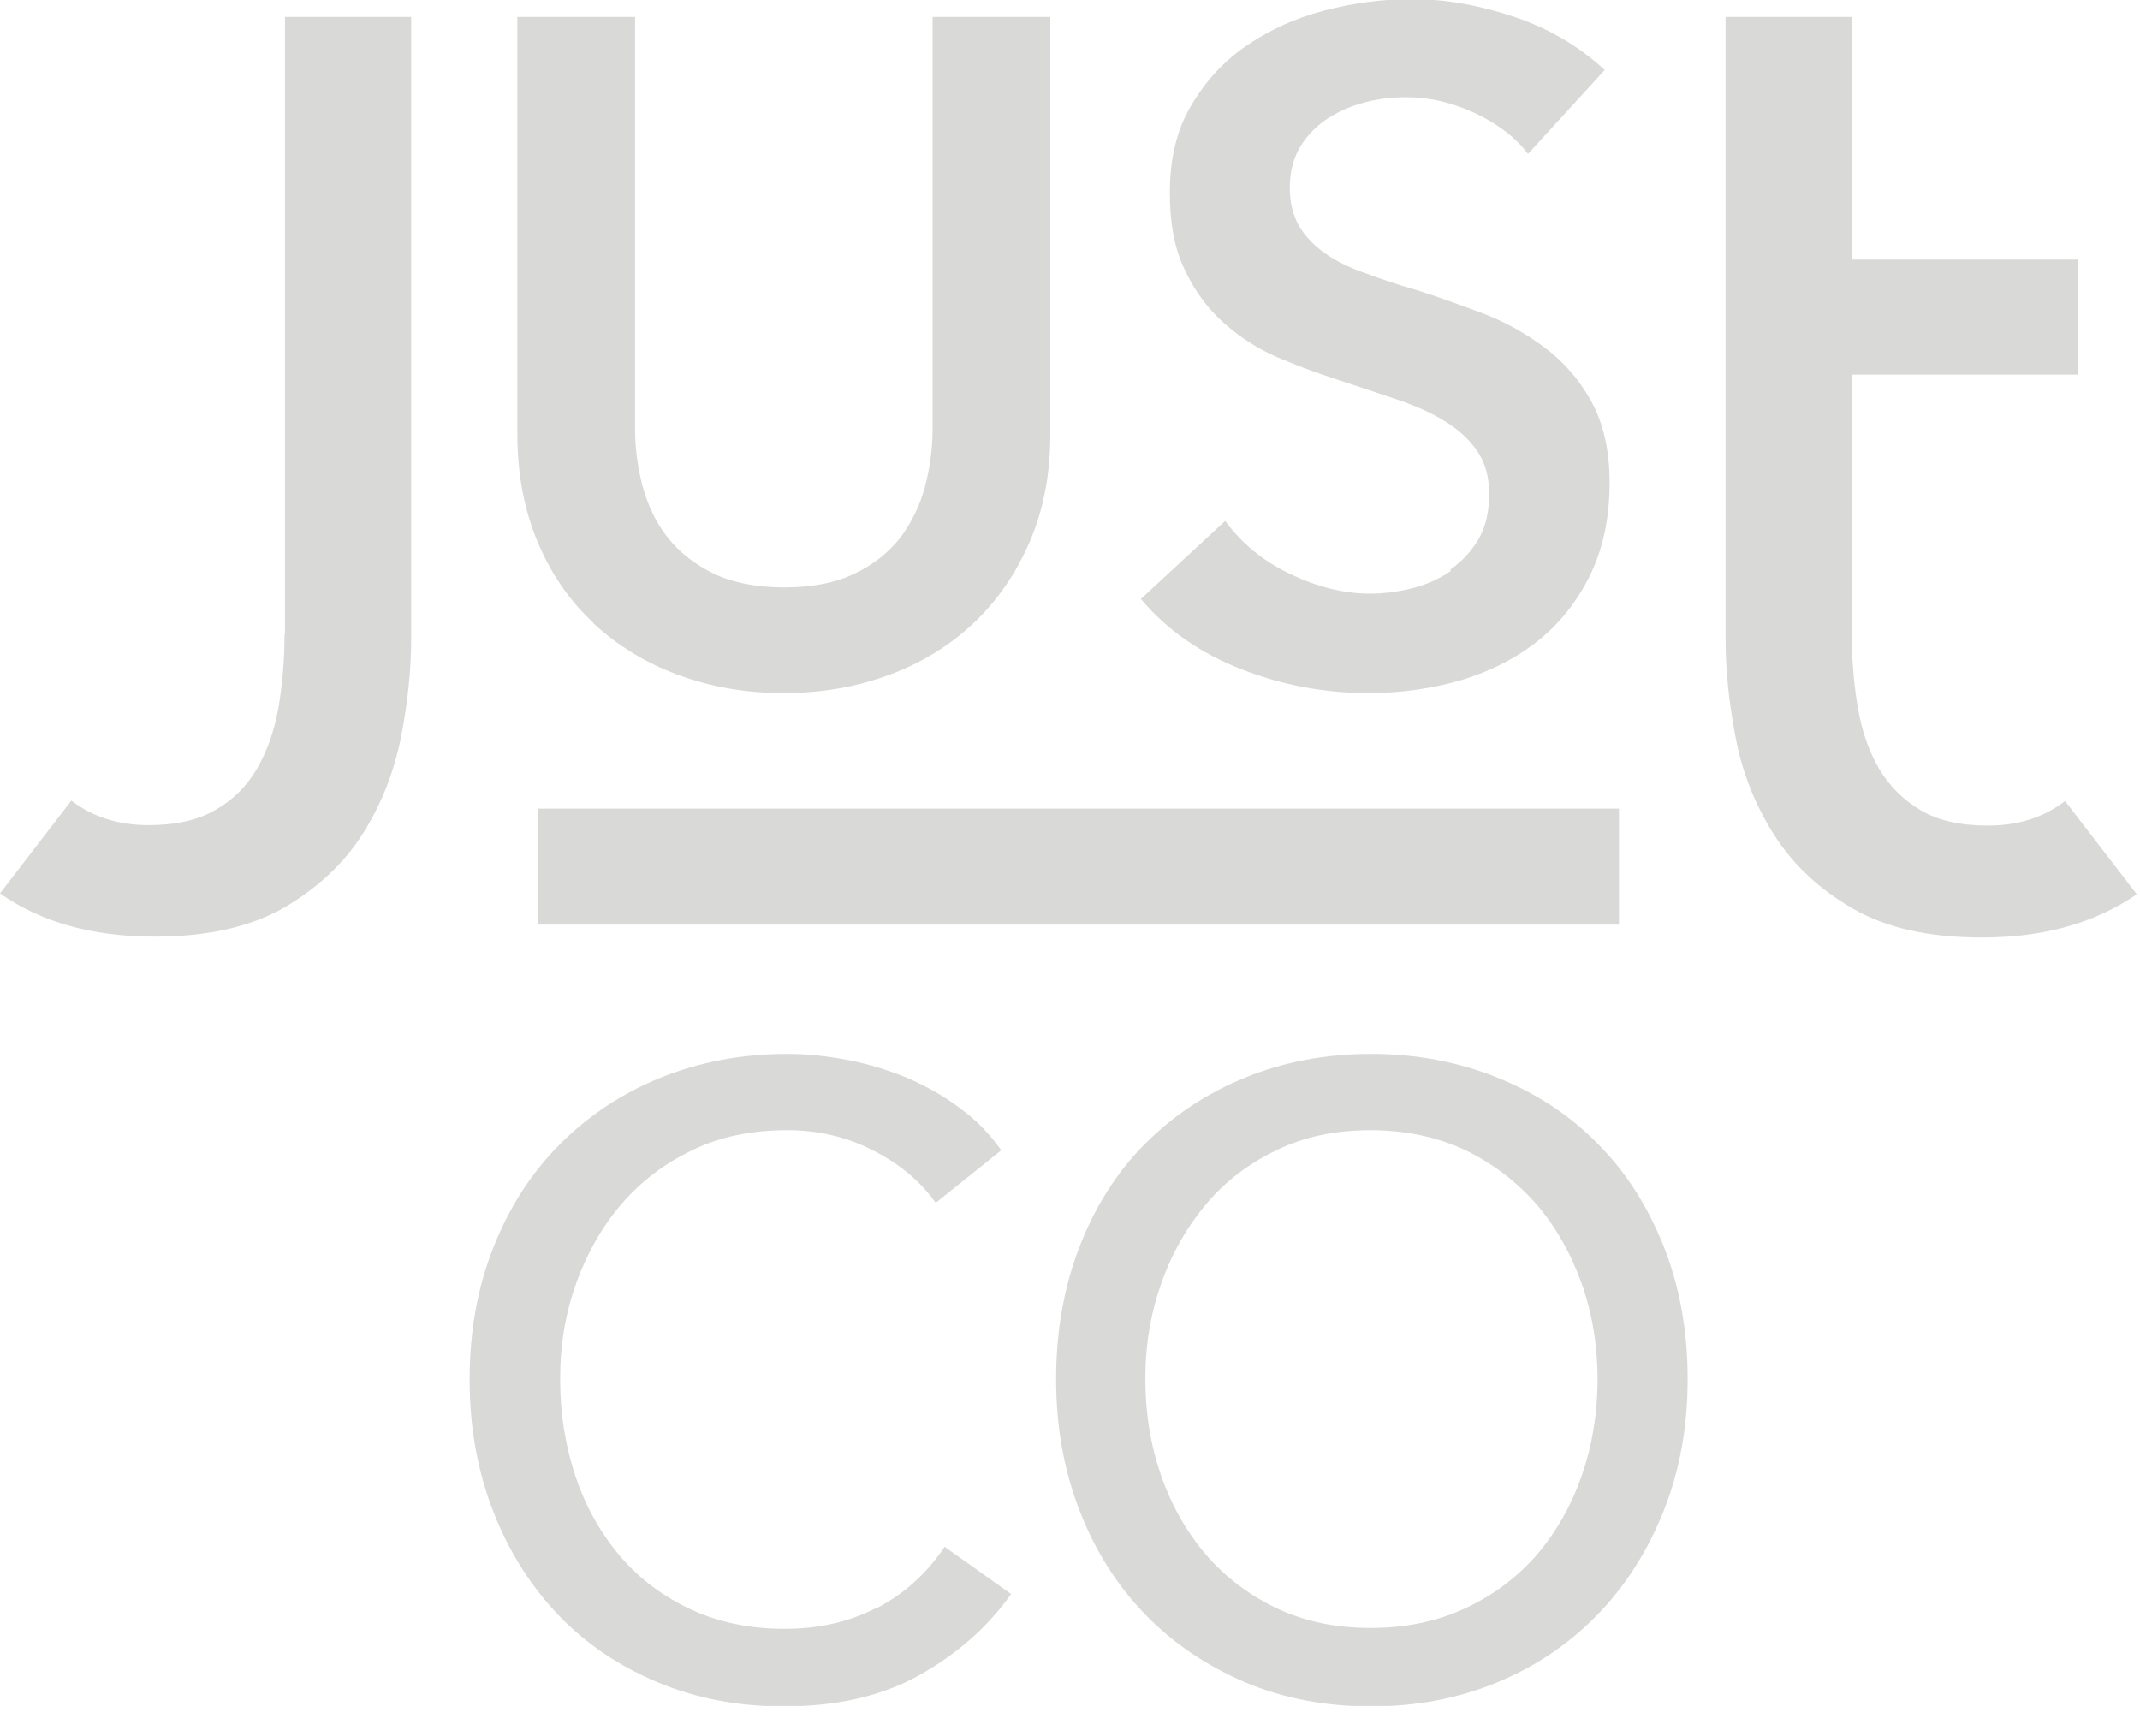
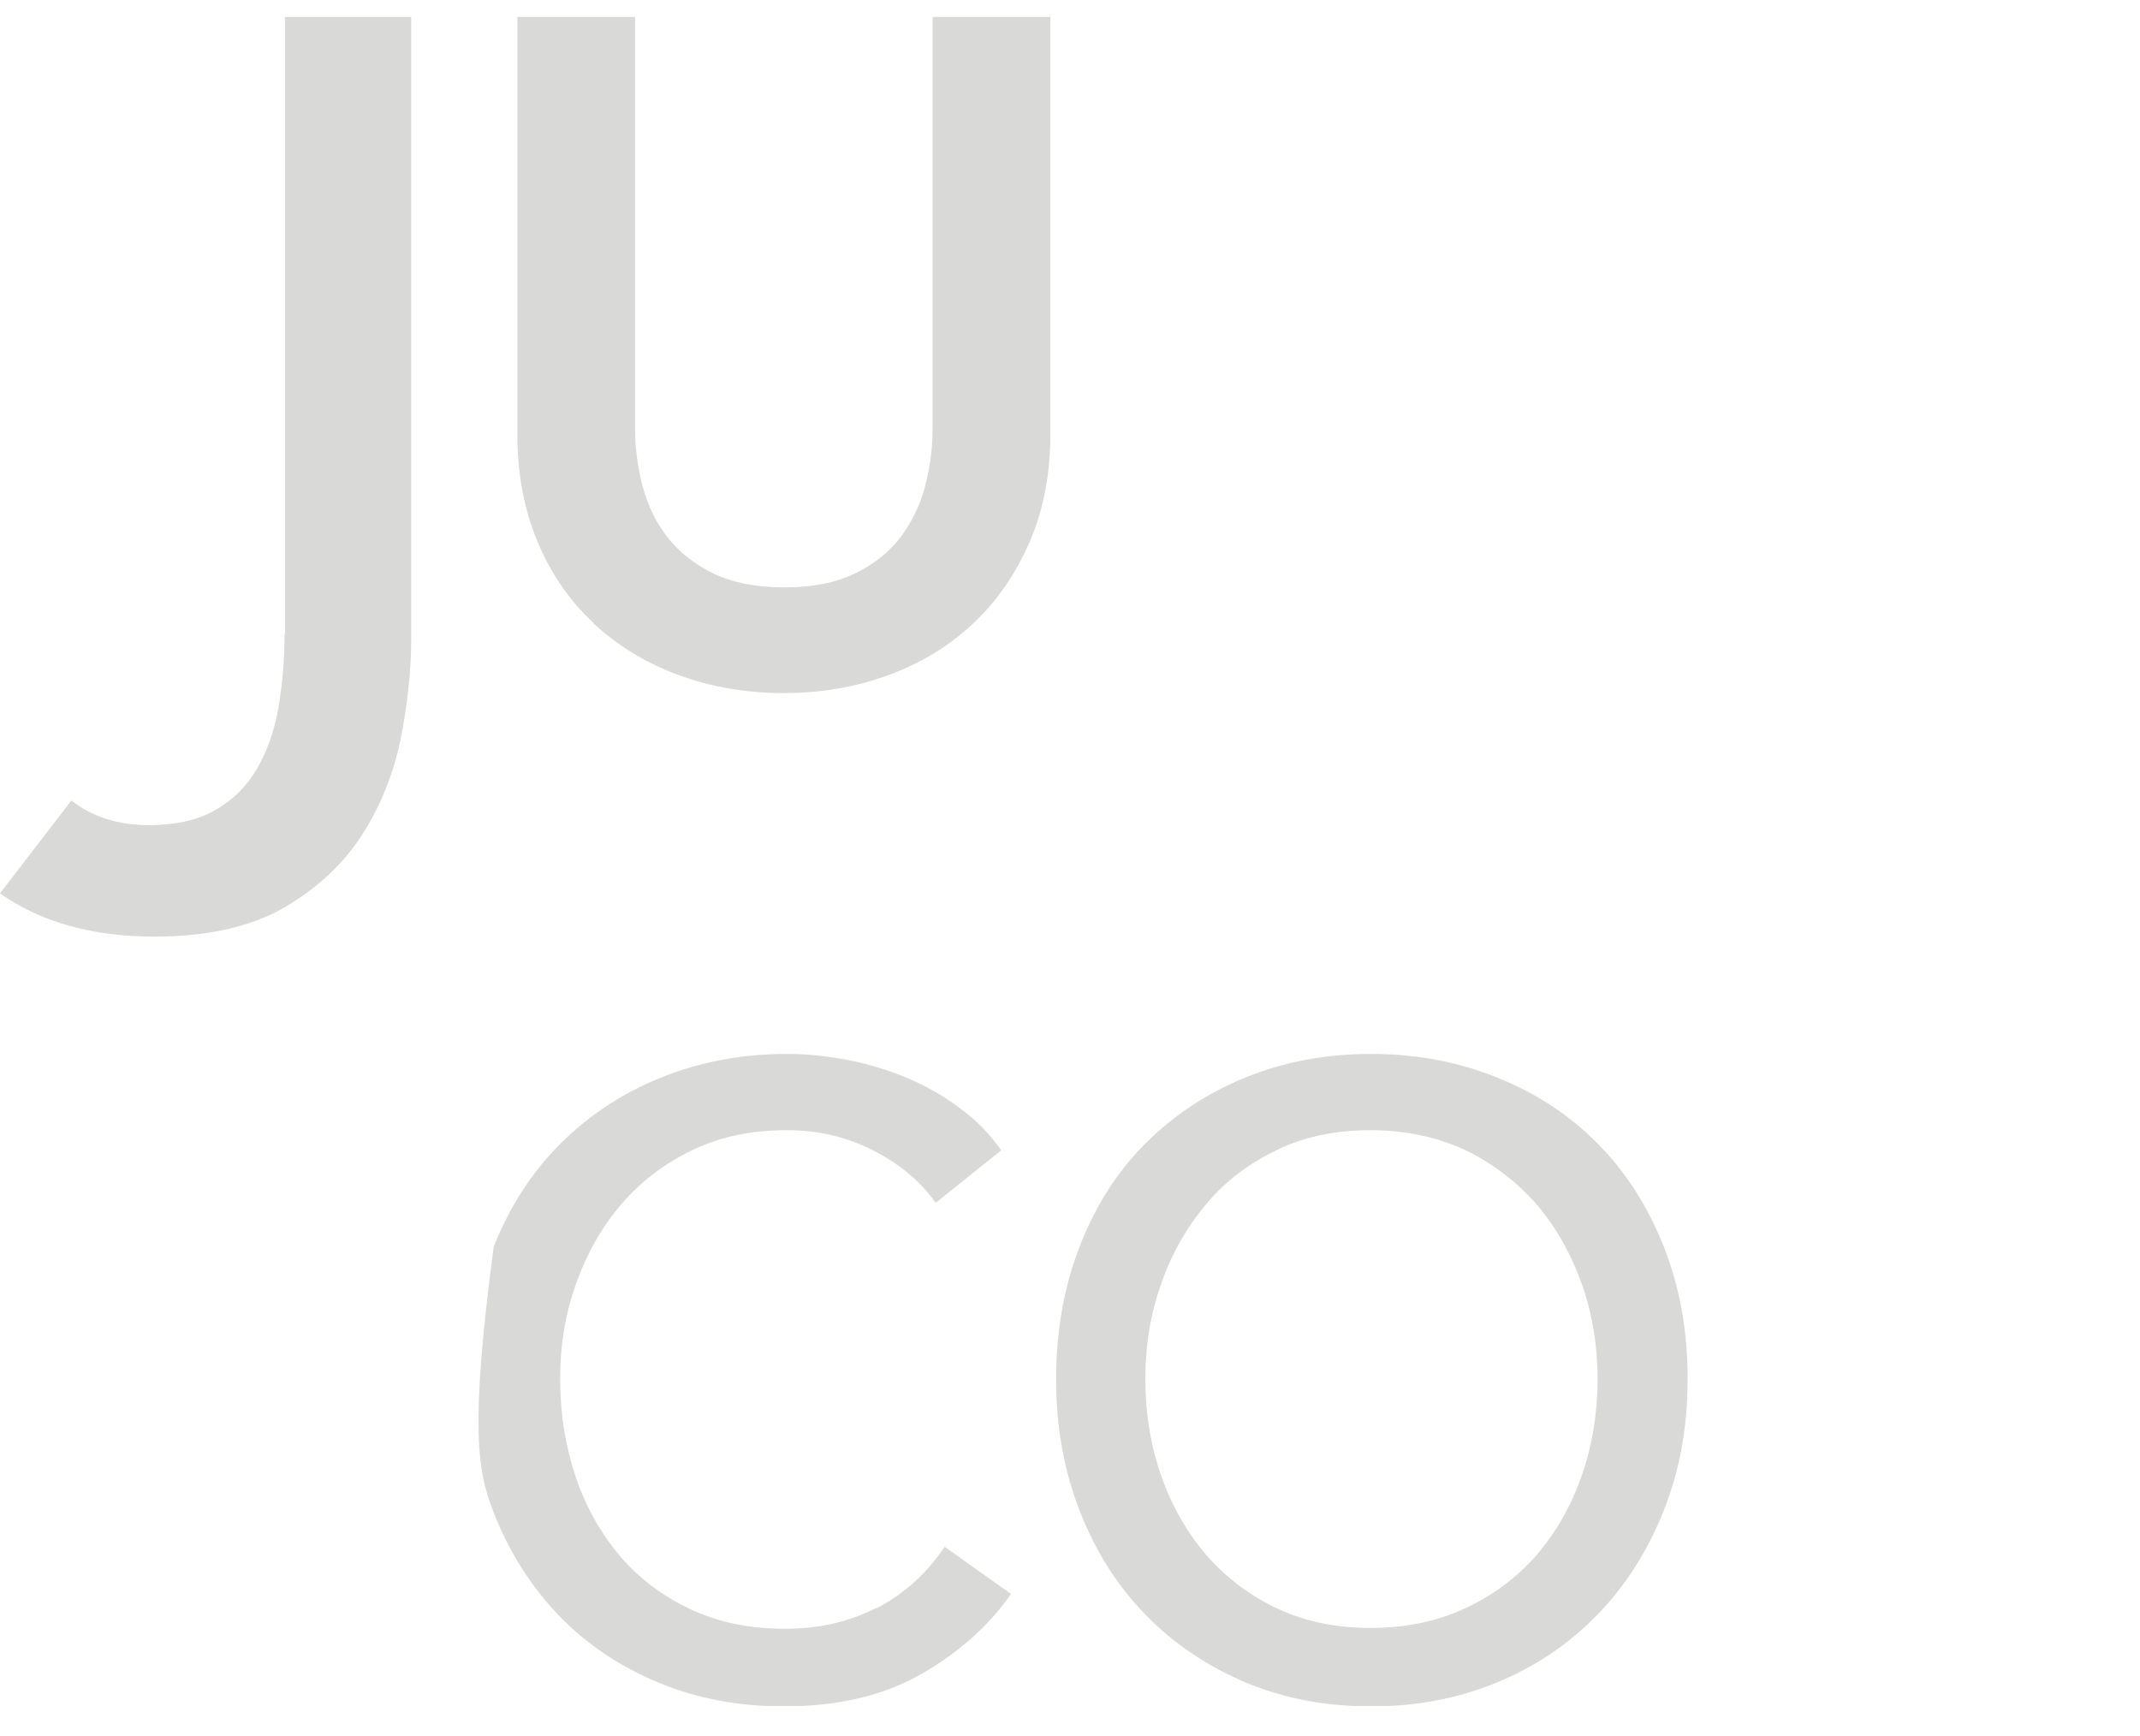
<svg xmlns="http://www.w3.org/2000/svg" width="53" height="43" viewBox="0 0 53 43" fill="none">
  <g clip-path="url(#clip0_623_8280)">
    <path d="M14.691 15.431C15.287 15.983 15.983 16.414 16.79 16.712C17.596 17.011 18.468 17.165 19.407 17.165C20.346 17.165 21.219 17.011 22.025 16.712C22.832 16.414 23.527 15.983 24.113 15.431C24.698 14.879 25.162 14.205 25.505 13.409C25.847 12.614 26.013 11.731 26.013 10.748V0.42H23.097V10.637C23.097 11.112 23.03 11.587 22.909 12.051C22.787 12.515 22.578 12.935 22.301 13.31C22.014 13.675 21.639 13.984 21.164 14.205C20.689 14.437 20.114 14.547 19.418 14.547C18.723 14.547 18.137 14.426 17.673 14.205C17.198 13.973 16.823 13.675 16.535 13.31C16.248 12.946 16.049 12.526 15.917 12.051C15.795 11.587 15.729 11.112 15.729 10.637V0.42H12.813V10.748C12.813 11.731 12.979 12.614 13.31 13.409C13.642 14.205 14.105 14.879 14.702 15.431" fill="#D9D9D8" />
-     <path d="M35.932 14.139C35.645 14.337 35.324 14.481 34.971 14.569C34.617 14.658 34.264 14.702 33.933 14.702C33.281 14.702 32.629 14.536 31.955 14.216C31.282 13.896 30.751 13.454 30.343 12.901L28.255 14.834C28.907 15.608 29.735 16.182 30.762 16.58C31.779 16.977 32.828 17.165 33.888 17.165C34.695 17.165 35.457 17.055 36.186 16.845C36.915 16.624 37.544 16.303 38.086 15.873C38.627 15.442 39.058 14.901 39.378 14.249C39.698 13.597 39.864 12.835 39.864 11.951C39.864 11.156 39.709 10.482 39.411 9.941C39.113 9.4 38.726 8.958 38.251 8.605C37.776 8.251 37.268 7.964 36.705 7.754C36.142 7.544 35.6 7.345 35.07 7.18C34.606 7.047 34.187 6.904 33.8 6.76C33.413 6.627 33.082 6.462 32.817 6.274C32.552 6.086 32.331 5.865 32.176 5.6C32.022 5.335 31.944 5.026 31.944 4.65C31.944 4.253 32.033 3.91 32.209 3.623C32.386 3.336 32.618 3.104 32.894 2.927C33.17 2.75 33.48 2.618 33.822 2.529C34.164 2.441 34.496 2.408 34.838 2.408C35.413 2.408 35.976 2.541 36.539 2.806C37.103 3.071 37.544 3.413 37.843 3.811L39.743 1.734C39.113 1.149 38.362 0.707 37.511 0.42C36.65 0.133 35.81 -0.022 34.971 -0.022C34.231 -0.022 33.502 0.077 32.784 0.265C32.066 0.453 31.425 0.751 30.862 1.138C30.299 1.524 29.846 2.021 29.492 2.629C29.139 3.225 28.973 3.943 28.973 4.772C28.973 5.545 29.095 6.186 29.349 6.694C29.592 7.213 29.912 7.644 30.309 7.997C30.707 8.351 31.149 8.638 31.635 8.848C32.132 9.058 32.629 9.245 33.115 9.4C33.623 9.566 34.109 9.731 34.573 9.886C35.037 10.041 35.435 10.217 35.777 10.427C36.12 10.637 36.385 10.88 36.584 11.167C36.782 11.454 36.882 11.808 36.882 12.239C36.882 12.669 36.793 13.056 36.617 13.354C36.44 13.652 36.208 13.907 35.921 14.105" fill="#D9D9D8" />
-     <path d="M21.705 39.82C21.02 40.173 20.269 40.339 19.43 40.339C18.59 40.339 17.817 40.184 17.121 39.864C16.436 39.544 15.851 39.113 15.365 38.55C14.89 37.986 14.514 37.335 14.26 36.584C14.006 35.832 13.873 35.015 13.873 34.154C13.873 33.292 14.006 32.519 14.271 31.779C14.536 31.039 14.912 30.376 15.398 29.812C15.884 29.249 16.469 28.807 17.165 28.476C17.85 28.145 18.634 27.99 19.496 27.99C20.258 27.99 20.976 28.156 21.639 28.498C22.301 28.84 22.809 29.271 23.174 29.79L24.798 28.487C24.522 28.1 24.19 27.747 23.793 27.46C23.406 27.162 22.975 26.919 22.5 26.709C22.025 26.51 21.528 26.355 21.02 26.256C20.501 26.156 20.004 26.101 19.496 26.101C18.369 26.101 17.331 26.3 16.37 26.687C15.409 27.073 14.58 27.625 13.873 28.332C13.166 29.039 12.625 29.879 12.228 30.873C11.83 31.867 11.631 32.961 11.631 34.164C11.631 35.368 11.83 36.44 12.217 37.434C12.603 38.428 13.144 39.279 13.829 39.997C14.514 40.715 15.342 41.267 16.293 41.665C17.242 42.062 18.281 42.261 19.407 42.261C20.711 42.261 21.837 42.007 22.765 41.488C23.693 40.969 24.455 40.306 25.041 39.477L23.395 38.307C22.953 38.969 22.39 39.477 21.705 39.831" fill="#D9D9D8" />
+     <path d="M21.705 39.82C21.02 40.173 20.269 40.339 19.43 40.339C18.59 40.339 17.817 40.184 17.121 39.864C16.436 39.544 15.851 39.113 15.365 38.55C14.89 37.986 14.514 37.335 14.26 36.584C14.006 35.832 13.873 35.015 13.873 34.154C13.873 33.292 14.006 32.519 14.271 31.779C14.536 31.039 14.912 30.376 15.398 29.812C15.884 29.249 16.469 28.807 17.165 28.476C17.85 28.145 18.634 27.99 19.496 27.99C20.258 27.99 20.976 28.156 21.639 28.498C22.301 28.84 22.809 29.271 23.174 29.79L24.798 28.487C24.522 28.1 24.19 27.747 23.793 27.46C23.406 27.162 22.975 26.919 22.5 26.709C22.025 26.51 21.528 26.355 21.02 26.256C20.501 26.156 20.004 26.101 19.496 26.101C18.369 26.101 17.331 26.3 16.37 26.687C15.409 27.073 14.58 27.625 13.873 28.332C13.166 29.039 12.625 29.879 12.228 30.873C11.631 35.368 11.83 36.44 12.217 37.434C12.603 38.428 13.144 39.279 13.829 39.997C14.514 40.715 15.342 41.267 16.293 41.665C17.242 42.062 18.281 42.261 19.407 42.261C20.711 42.261 21.837 42.007 22.765 41.488C23.693 40.969 24.455 40.306 25.041 39.477L23.395 38.307C22.953 38.969 22.39 39.477 21.705 39.831" fill="#D9D9D8" />
    <path d="M39.168 36.562C38.903 37.313 38.528 37.964 38.042 38.528C37.556 39.08 36.959 39.522 36.263 39.842C35.567 40.162 34.794 40.317 33.944 40.317C33.093 40.317 32.331 40.162 31.646 39.842C30.961 39.522 30.376 39.08 29.89 38.528C29.404 37.964 29.028 37.313 28.763 36.562C28.498 35.81 28.366 35.004 28.366 34.154C28.366 33.303 28.498 32.519 28.763 31.779C29.028 31.027 29.404 30.376 29.879 29.812C30.354 29.249 30.939 28.807 31.635 28.476C32.32 28.145 33.093 27.99 33.944 27.99C34.794 27.99 35.578 28.156 36.274 28.476C36.959 28.807 37.544 29.249 38.042 29.812C38.528 30.376 38.903 31.039 39.168 31.779C39.433 32.519 39.566 33.314 39.566 34.154C39.566 34.993 39.433 35.81 39.168 36.562ZM39.566 28.321C38.87 27.614 38.042 27.073 37.081 26.687C36.12 26.3 35.081 26.101 33.955 26.101C32.828 26.101 31.79 26.3 30.84 26.687C29.89 27.073 29.061 27.625 28.366 28.321C27.67 29.017 27.128 29.868 26.742 30.862C26.355 31.856 26.156 32.95 26.156 34.154C26.156 35.358 26.355 36.429 26.742 37.423C27.128 38.417 27.67 39.268 28.366 39.986C29.061 40.704 29.89 41.256 30.84 41.665C31.79 42.062 32.828 42.261 33.955 42.261C35.081 42.261 36.12 42.062 37.081 41.665C38.042 41.267 38.87 40.704 39.566 39.986C40.262 39.268 40.803 38.417 41.201 37.423C41.598 36.429 41.797 35.346 41.797 34.154C41.797 32.961 41.598 31.856 41.201 30.862C40.803 29.868 40.262 29.017 39.566 28.321Z" fill="#D9D9D8" />
-     <path d="M40.096 20.026H13.321V22.898H40.096V20.026Z" fill="#D9D9D8" />
    <path d="M7.047 15.707C7.047 16.359 6.992 16.966 6.893 17.541C6.793 18.115 6.605 18.623 6.362 19.043C6.108 19.474 5.766 19.816 5.335 20.059C4.904 20.313 4.352 20.435 3.678 20.435C2.938 20.435 2.298 20.236 1.767 19.827L0 22.125C1.016 22.843 2.298 23.196 3.833 23.196C5.136 23.196 6.208 22.953 7.036 22.478C7.865 21.992 8.516 21.385 8.98 20.656C9.444 19.927 9.753 19.131 9.93 18.27C10.096 17.408 10.184 16.591 10.184 15.818V0.42H7.058V15.707H7.047Z" fill="#D9D9D8" />
-     <path d="M51.142 19.838C50.612 20.247 49.982 20.446 49.231 20.446C48.557 20.446 48.005 20.324 47.574 20.07C47.143 19.816 46.801 19.474 46.547 19.054C46.293 18.623 46.116 18.126 46.017 17.552C45.917 16.977 45.862 16.37 45.862 15.718V9.278H51.462V6.429H45.862V0.42H42.736V15.84C42.736 16.613 42.824 17.43 42.99 18.292C43.156 19.153 43.476 19.949 43.94 20.678C44.404 21.407 45.045 22.014 45.884 22.5C46.724 22.986 47.784 23.218 49.087 23.218C50.623 23.218 51.893 22.854 52.92 22.147L51.153 19.849L51.142 19.838Z" fill="#D9D9D8" />
  </g>
  <defs>
    <clipPath id="clip0_623_8280">
      <rect width="52.909" height="42.25" fill="white" />
    </clipPath>
  </defs>
</svg>